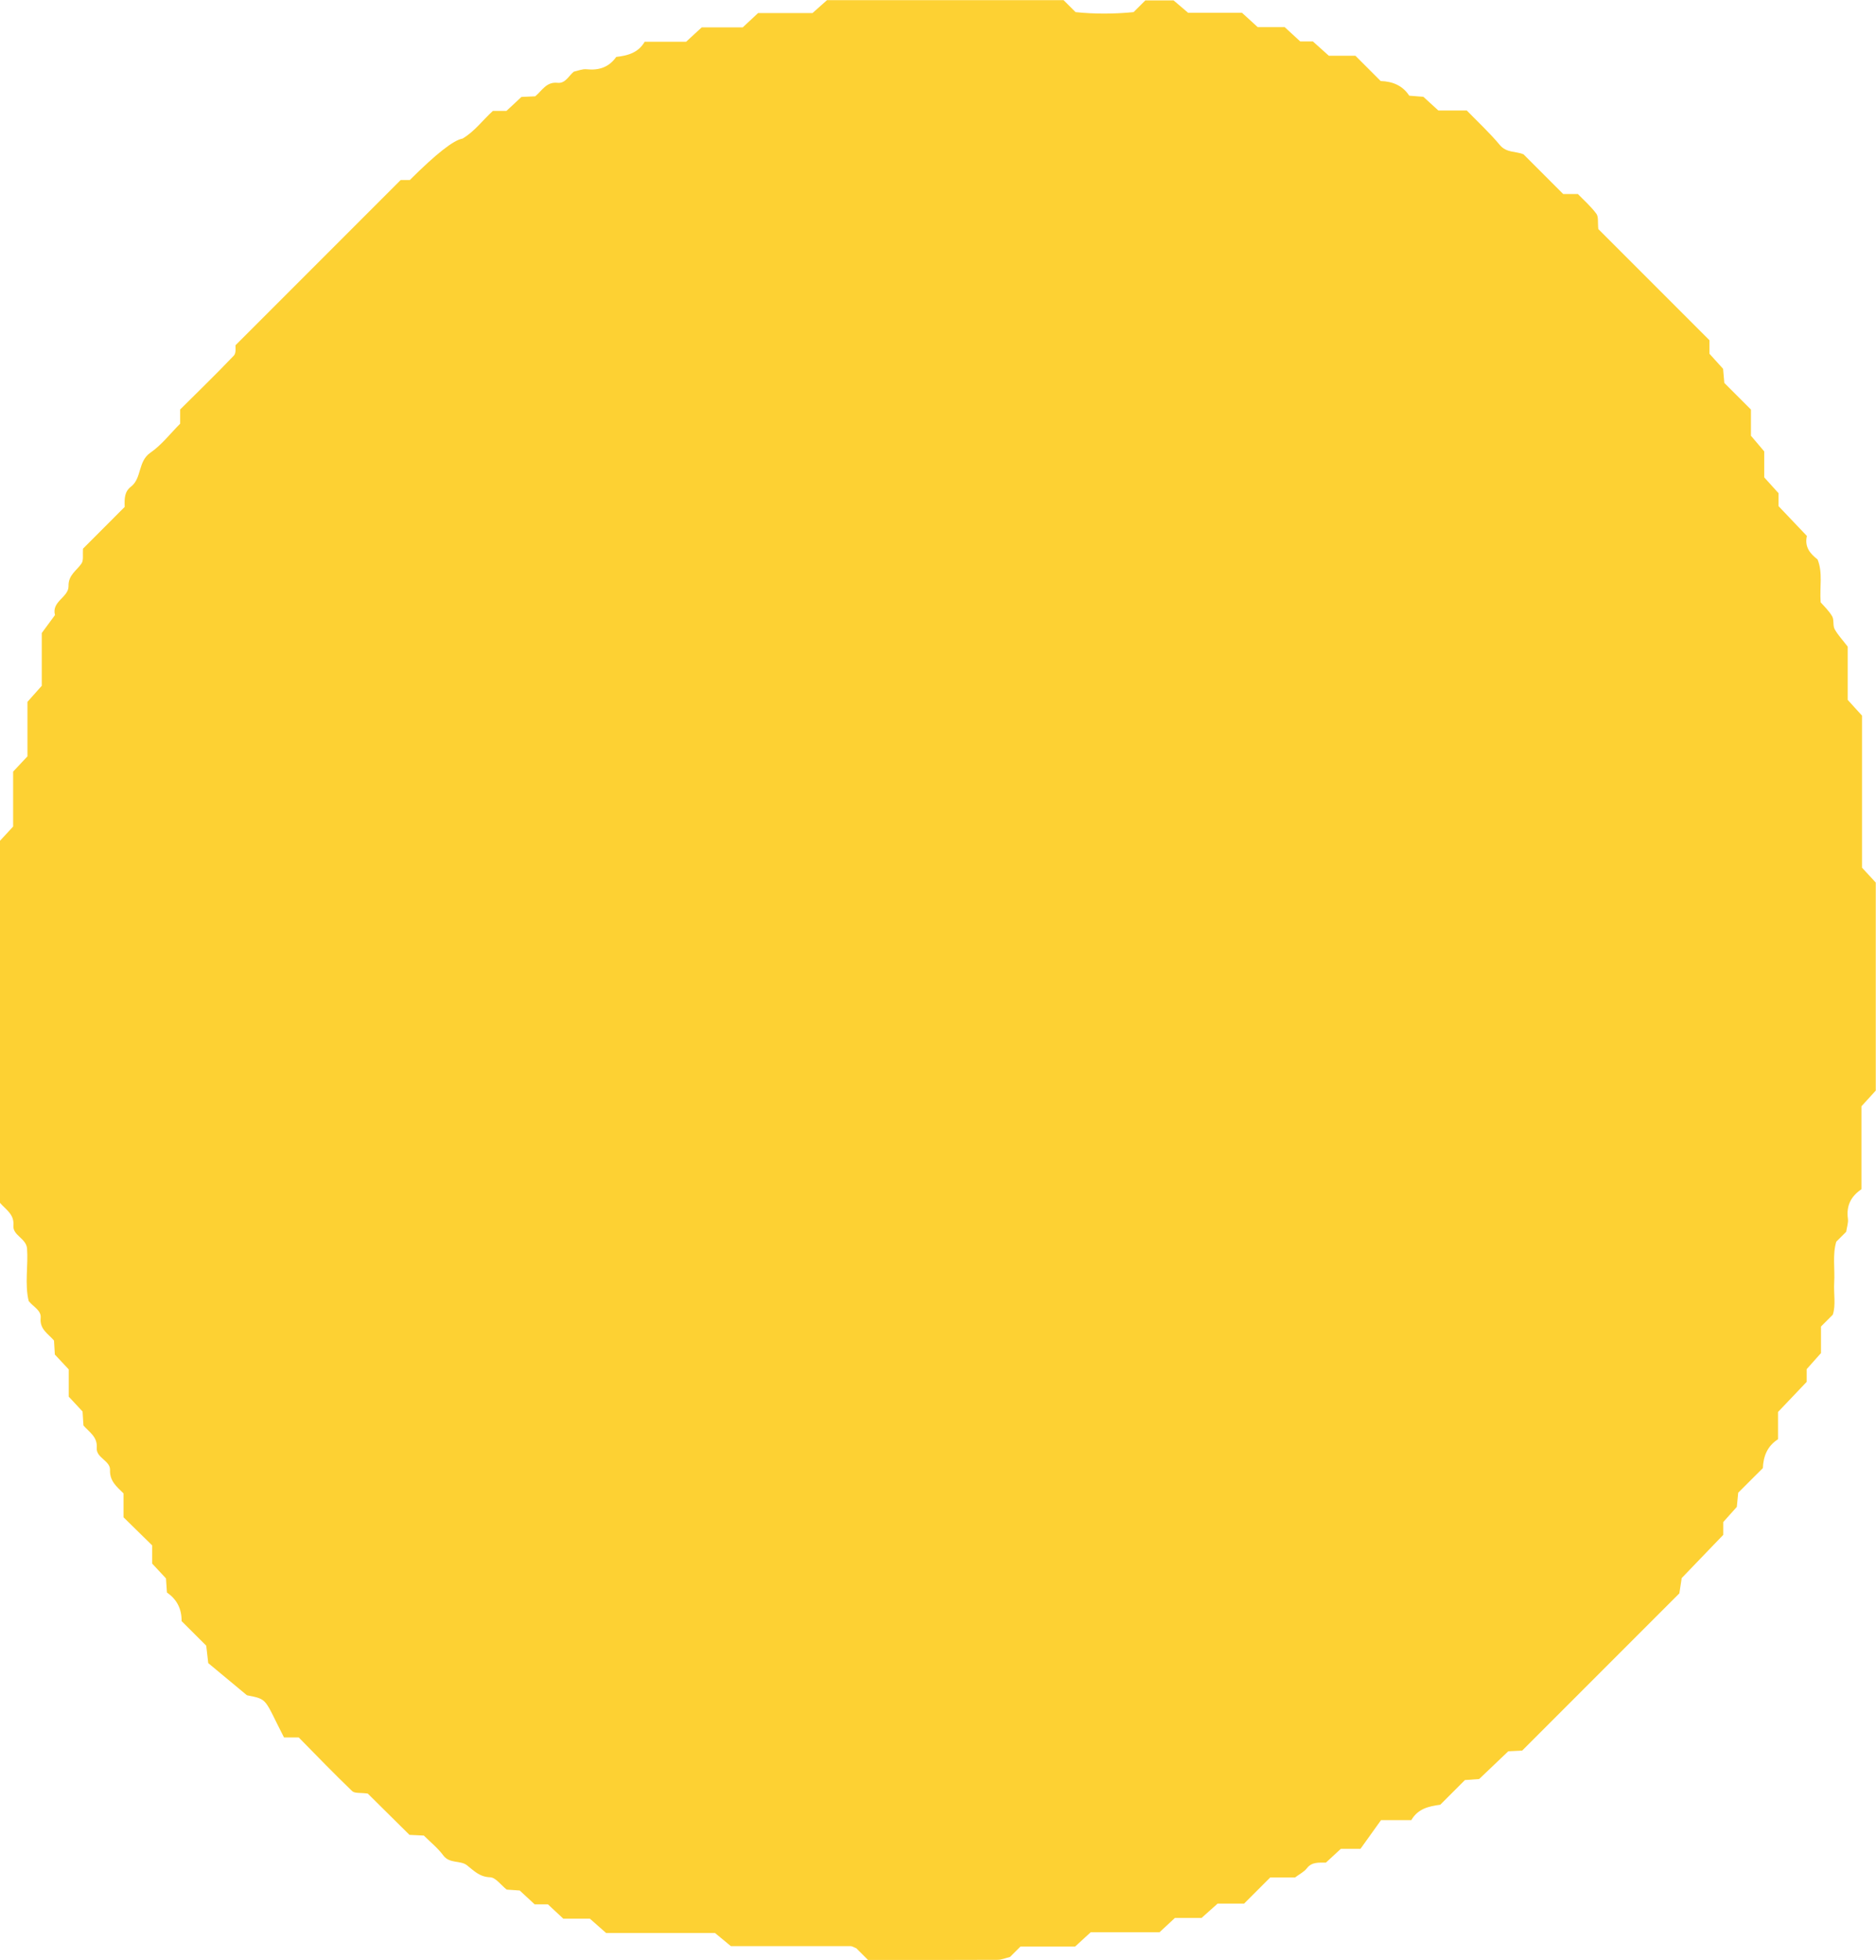
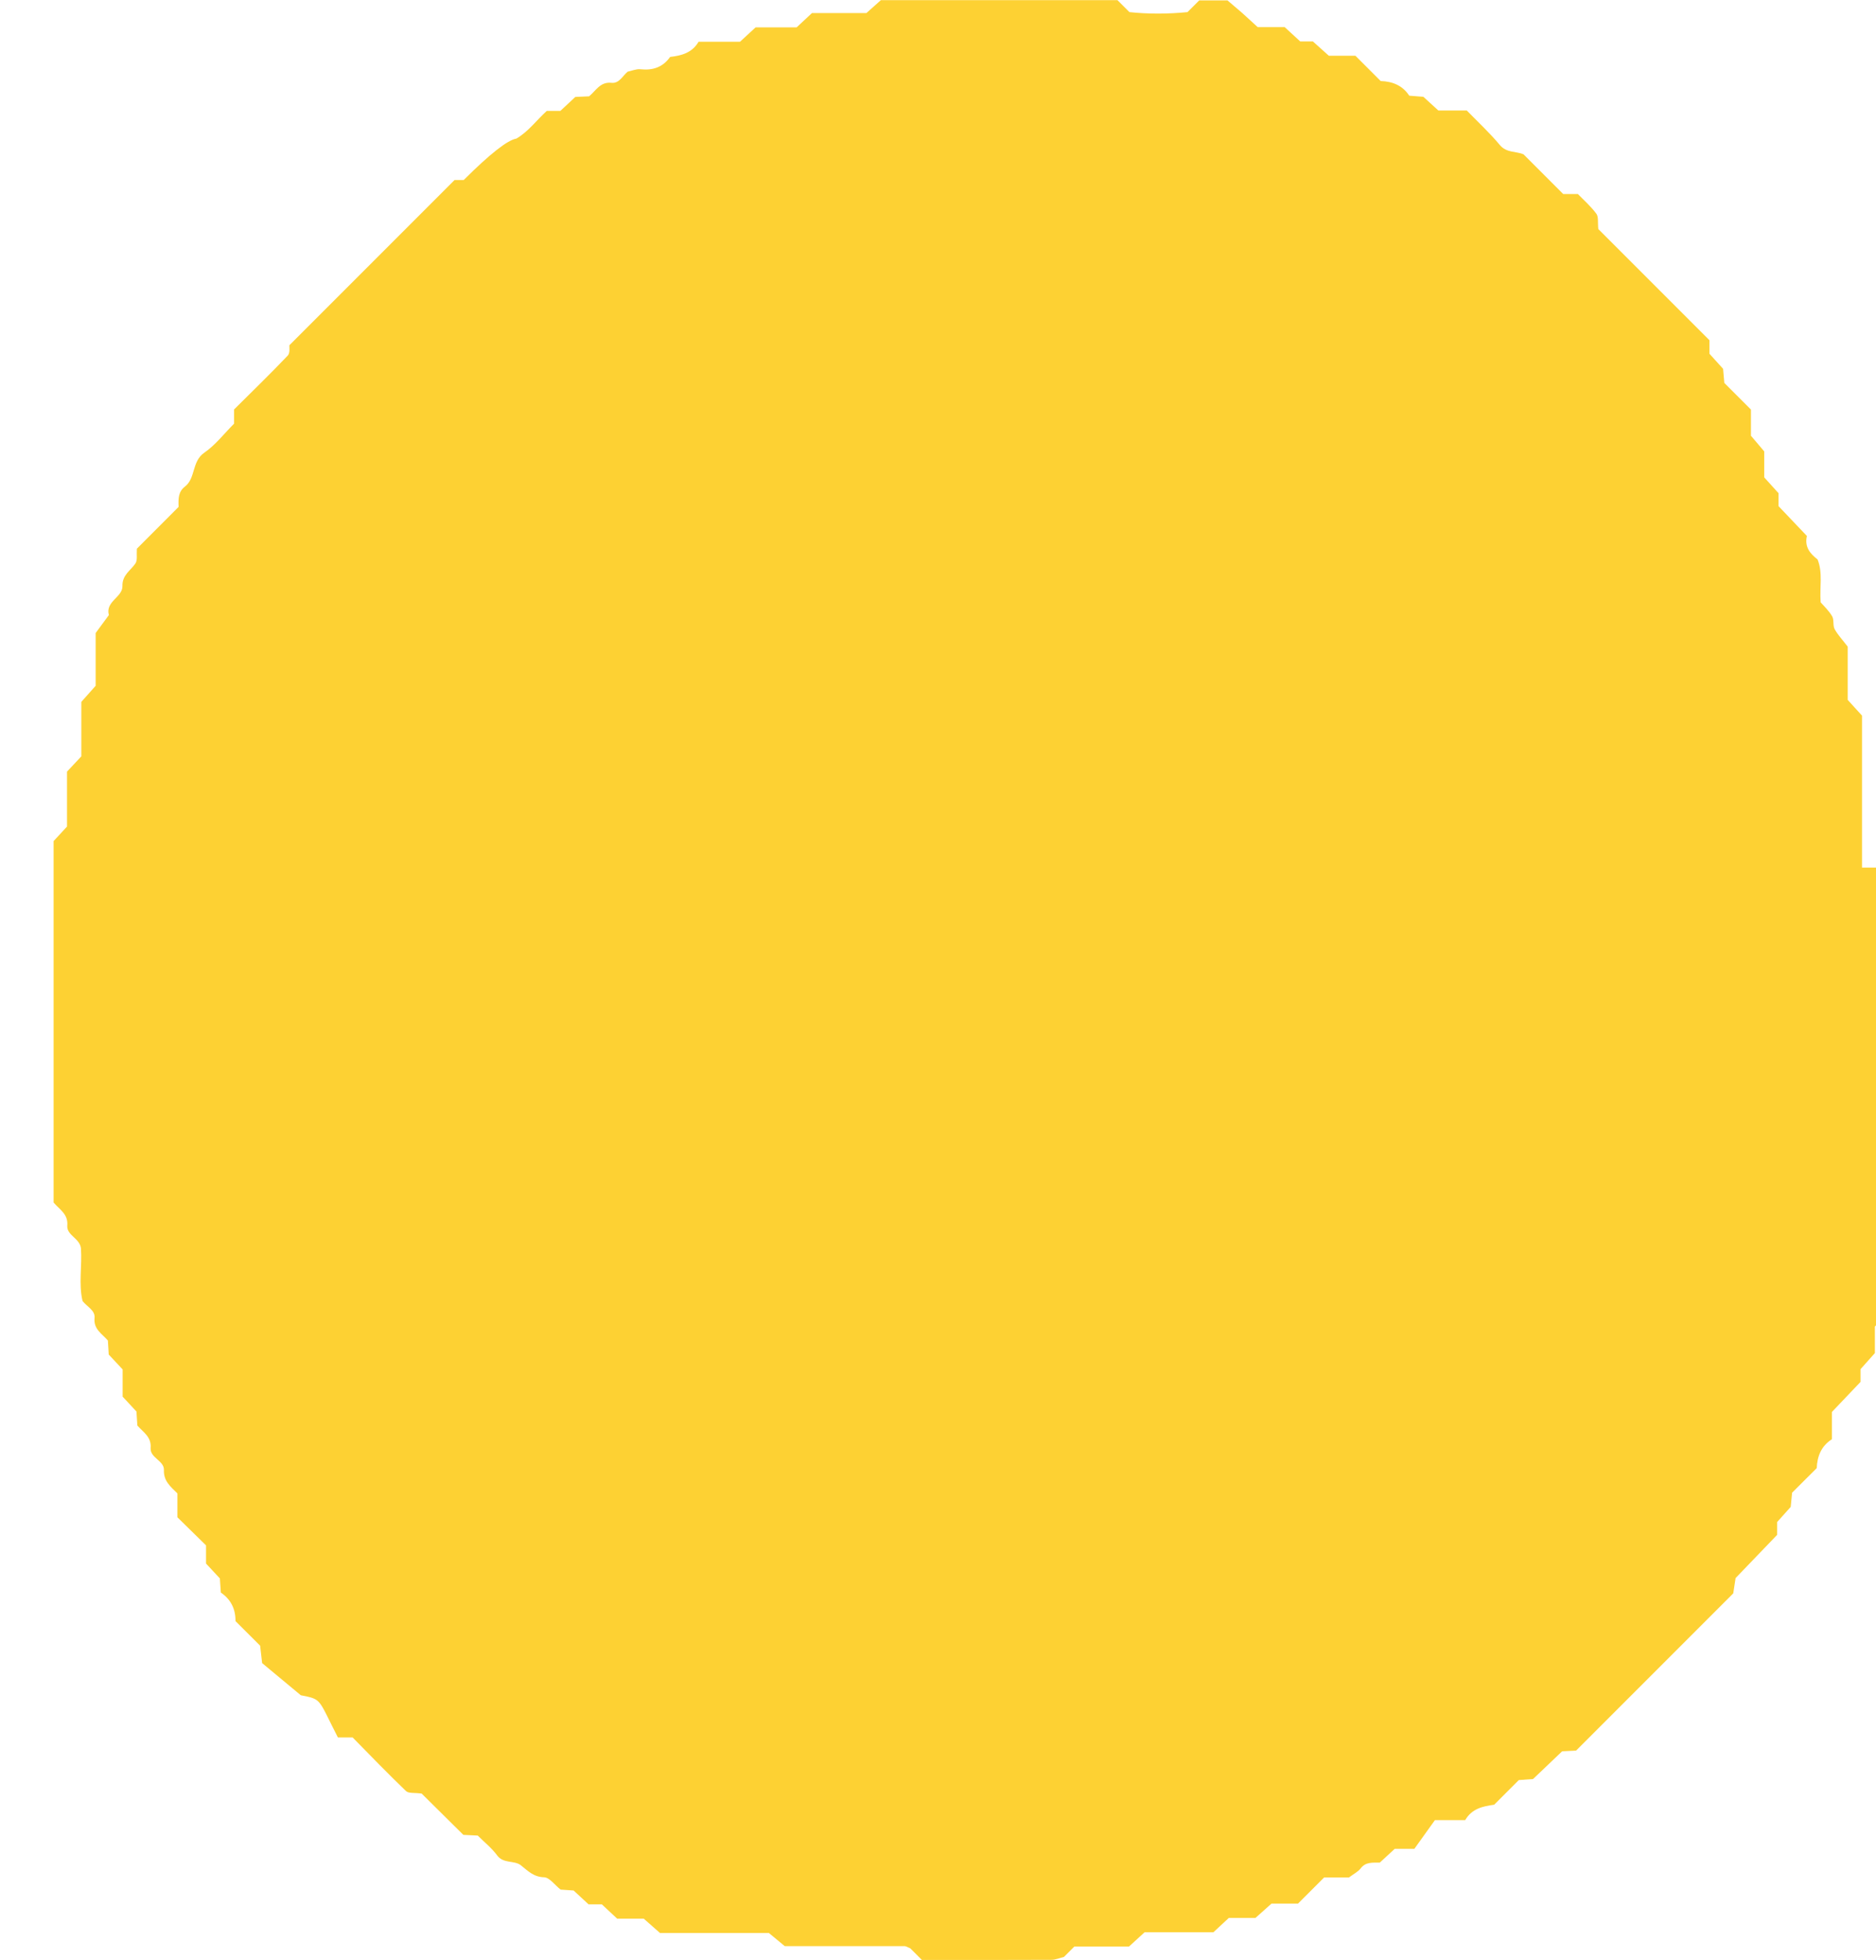
<svg xmlns="http://www.w3.org/2000/svg" id="uuid-3f1b83ac-00f4-4460-8321-9c4339a99e57" viewBox="0 0 272.59 284.69">
  <g id="uuid-36c258d2-df63-4dee-8c77-31987aeee9ef">
-     <path d="M270.56,126.02v-22.07c-.72-.79-1.38-1.52-2.08-2.29v-7.73c-.75-.99-1.44-1.71-1.9-2.55-.29-.53-.06-1.34-.36-1.86-.48-.82-1.2-1.49-1.67-2.03-.17-2.26.34-4.27-.45-6.23-1.06-.82-1.92-1.79-1.55-3.41-1.35-1.42-2.72-2.86-4.12-4.33v-1.88c-.72-.79-1.38-1.53-2.08-2.3v-3.77c-.76-.9-1.39-1.64-1.93-2.28v-3.8c-1.49-1.49-2.68-2.68-3.87-3.87-.06-.65-.12-1.3-.18-2.05-.61-.67-1.27-1.4-1.98-2.19v-1.96c-5.44-5.44-10.88-10.88-16.15-16.15-.1-.97.05-1.77-.28-2.22-.79-1.07-1.82-1.97-2.69-2.87h-2.13c-1.92-1.92-3.82-3.82-5.76-5.76-1.1-.48-2.47-.18-3.45-1.36-1.5-1.8-3.24-3.4-4.8-5.01h-4.13c-.78-.71-1.51-1.38-2.18-1.99-.75-.06-1.4-.11-2.05-.16-.98-1.5-2.44-2.07-4.15-2.13-1.2-1.2-2.39-2.39-3.67-3.67h-3.86c-.78-.7-1.51-1.36-2.32-2.08h-1.84c-.77-.71-1.5-1.38-2.26-2.08h-3.92c-.78-.71-1.51-1.38-2.28-2.08h-7.83c-.89-.76-1.63-1.39-2.11-1.8h-4.11c-.61.61-1.09,1.09-1.7,1.7-2.8.28-5.73.29-8.44,0-.69-.69-1.17-1.17-1.74-1.74h-34.37c-.56.49-1.29,1.15-2.11,1.88h-7.91c-.76.7-1.48,1.38-2.23,2.08h-5.96c-.77.71-1.49,1.38-2.26,2.08h-6.02c-.94,1.62-2.48,2.02-4.14,2.21-1.06,1.51-2.52,1.98-4.32,1.79-.6-.06-1.24.22-1.84.35-.76.61-1.22,1.74-2.36,1.62-1.64-.18-2.26,1.15-3.25,1.96-.65.03-1.31.06-2,.09-.71.66-1.44,1.34-2.18,2.03h-1.97c-1.49,1.35-2.67,3-4.41,4.02q-1.94.32-7.66,6.02h-1.33c-8.14,8.14-15.96,15.96-24,24-.03.25.13,1.11-.23,1.49-2.55,2.68-5.21,5.25-7.81,7.84v2.06c-1.43,1.43-2.7,3.1-4.33,4.22-1.84,1.27-1.22,3.7-2.82,4.93-.92.71-.96,1.65-.91,2.94-1.97,1.97-4.07,4.08-6.06,6.07-.06.87.11,1.67-.21,2.14-.71,1.05-1.93,1.67-1.89,3.29.04,1.62-2.51,2.22-1.97,4.21-.57.78-1.15,1.56-1.92,2.61v7.66c-.7.78-1.35,1.52-2.08,2.34v7.91c-.7.75-1.38,1.48-2.08,2.22v7.98c-.7.76-1.38,1.49-1.95,2.11v52.5c.89,1.04,2.13,1.69,1.99,3.33-.12,1.45,1.8,1.83,1.98,3.3.19,2.54-.36,5.21.24,7.68.72.89,1.86,1.36,1.74,2.48-.16,1.63,1.11,2.28,1.94,3.26.04.65.08,1.31.12,2.03.64.69,1.32,1.41,2.02,2.16v3.96c.3.32.59.63.88.94.39.42.77.82,1.13,1.22.05.73.09,1.38.13,2.03.84.97,2.06,1.63,1.93,3.26-.11,1.44,1.98,1.84,1.93,3.2-.06,1.59.92,2.38,1.96,3.4v3.47c1.66,1.63,3.08,3.02,4.16,4.08v2.64c.7.75,1.37,1.48,2.01,2.16.05.73.09,1.39.14,2.05,1.46,1,2.15,2.4,2.13,4.15,1.2,1.2,2.38,2.38,3.58,3.57.07.64.15,1.28.29,2.53,1.43,1.18,3.22,2.68,5.62,4.67,3.11.62,2.46.42,5.39,6.13h2.14c2.53,2.57,5.09,5.23,7.76,7.79.37.36,1.24.21,2.27.36,1.89,1.87,4,3.96,6.06,6,.78.04,1.43.07,2.09.1.95.95,2.03,1.81,2.82,2.88.93,1.25,2.49.68,3.45,1.44,1.03.82,1.84,1.69,3.37,1.74.79.03,1.54,1.11,2.4,1.79.5.03,1.16.08,1.89.13.68.63,1.41,1.31,2.17,2.01h1.93c.75.7,1.47,1.38,2.23,2.08h3.86c.83.74,1.57,1.38,2.36,2.08h15.82c.94.78,1.69,1.4,2.31,1.91,5.3,0,10.43,0,15.55,0,.1-.1.21-.21.31-.31-.1.1-.21.21-.31.31.61,0,1.21,0,1.82,0,.29,0,.58.21.87.32.48.48.95.95,1.69,1.69,6.09,0,12.45.01,18.81-.02.61,0,1.22-.27,1.83-.42.48-.48.96-.96,1.51-1.51h3.12v-3.03c-.34-.35-.68-.7-1.01-1.04.33.34.67.69,1.01,1.04v3.03h4.82c.76-.7,1.49-1.37,2.27-2.08h10c.75-.69,1.47-1.37,2.24-2.08h3.87c.82-.73,1.55-1.38,2.33-2.08h3.85c1.29-1.29,2.48-2.48,3.8-3.8h3.61c.69-.52,1.32-.82,1.69-1.31.73-.96,1.72-.83,2.78-.84.69-.63,1.41-1.3,2.18-2.01h2.85c.8-1.12,1.97-2.76,2.98-4.16h4.4c.99-1.7,2.58-2.01,4.21-2.24,1.2-1.2,2.39-2.39,3.58-3.58.65-.05,1.31-.09,2.07-.15,1.38-1.31,2.82-2.68,4.23-4.03.7-.04,1.36-.07,2.02-.1,7.61-7.61,15.22-15.22,22.84-22.84.1-.63.19-1.26.34-2.22,1.88-1.95,3.95-4.1,6.04-6.28v-1.86c.72-.8,1.38-1.54,1.97-2.2.07-.77.14-1.41.2-2.06,1.19-1.19,2.38-2.38,3.58-3.57.08-1.7.62-3.18,2.21-4.2v-3.96c1.39-1.46,2.76-2.9,4.16-4.37v-1.85c.73-.81,1.38-1.55,2.08-2.33v-3.86c.57-.57,1.05-1.05,1.71-1.71.48-1.41.11-3.07.21-4.7.12-1.97-.27-3.98.3-5.91.49-.49.96-.96,1.44-1.44.09-.63.33-1.29.25-1.9-.25-1.85.41-3.23,1.97-4.28v-12.05c.7-.77,1.37-1.5,2.08-2.28v-30.21c-.65-.71-1.33-1.44-2.02-2.19ZM135.8,256.18c.08-.11.17-.22.27-.32.03-.03.06-.06.09-.09-.03.03-.06.06-.09.09-.1.1-.19.21-.27.32ZM136.25,255.68h0c.22.23.45.47.68.71-.23-.24-.46-.47-.68-.71ZM139.61,260.92c.04.66.07,1.27.1,1.89-.03-.61-.07-1.22-.1-1.89Z" fill="#fdd133" />
+     <path d="M270.56,126.02v-22.07c-.72-.79-1.38-1.52-2.08-2.29v-7.73c-.75-.99-1.44-1.71-1.9-2.55-.29-.53-.06-1.34-.36-1.86-.48-.82-1.2-1.49-1.67-2.03-.17-2.26.34-4.27-.45-6.23-1.06-.82-1.92-1.79-1.55-3.41-1.35-1.42-2.72-2.86-4.12-4.33v-1.88c-.72-.79-1.38-1.53-2.08-2.3v-3.77c-.76-.9-1.39-1.64-1.93-2.28v-3.8c-1.49-1.49-2.68-2.68-3.87-3.87-.06-.65-.12-1.3-.18-2.05-.61-.67-1.27-1.4-1.98-2.19v-1.96c-5.44-5.44-10.88-10.88-16.15-16.15-.1-.97.05-1.77-.28-2.22-.79-1.07-1.82-1.97-2.69-2.87h-2.13c-1.92-1.92-3.82-3.82-5.76-5.76-1.1-.48-2.47-.18-3.45-1.36-1.5-1.8-3.24-3.4-4.8-5.01h-4.13c-.78-.71-1.51-1.38-2.18-1.99-.75-.06-1.4-.11-2.05-.16-.98-1.5-2.44-2.07-4.15-2.13-1.2-1.2-2.39-2.39-3.67-3.67h-3.86c-.78-.7-1.51-1.36-2.32-2.08h-1.84c-.77-.71-1.5-1.38-2.26-2.08h-3.92c-.78-.71-1.51-1.38-2.28-2.08c-.89-.76-1.63-1.39-2.11-1.8h-4.11c-.61.61-1.09,1.09-1.7,1.7-2.8.28-5.73.29-8.44,0-.69-.69-1.17-1.17-1.74-1.74h-34.37c-.56.49-1.29,1.15-2.11,1.88h-7.91c-.76.7-1.48,1.38-2.23,2.08h-5.96c-.77.71-1.49,1.38-2.26,2.08h-6.02c-.94,1.62-2.48,2.02-4.14,2.21-1.06,1.51-2.52,1.98-4.32,1.79-.6-.06-1.24.22-1.84.35-.76.61-1.22,1.74-2.36,1.62-1.64-.18-2.26,1.15-3.25,1.96-.65.03-1.31.06-2,.09-.71.66-1.44,1.34-2.18,2.03h-1.97c-1.49,1.35-2.67,3-4.41,4.02q-1.94.32-7.66,6.02h-1.33c-8.14,8.14-15.96,15.96-24,24-.03.25.13,1.11-.23,1.49-2.55,2.68-5.21,5.25-7.81,7.84v2.06c-1.43,1.43-2.7,3.1-4.33,4.22-1.84,1.27-1.22,3.7-2.82,4.93-.92.71-.96,1.65-.91,2.94-1.97,1.97-4.07,4.08-6.06,6.07-.06.87.11,1.67-.21,2.14-.71,1.05-1.93,1.67-1.89,3.29.04,1.62-2.51,2.22-1.97,4.21-.57.78-1.15,1.56-1.92,2.61v7.66c-.7.78-1.35,1.52-2.08,2.34v7.91c-.7.75-1.38,1.48-2.08,2.22v7.98c-.7.76-1.38,1.49-1.95,2.11v52.5c.89,1.04,2.13,1.69,1.99,3.33-.12,1.45,1.8,1.83,1.98,3.3.19,2.54-.36,5.21.24,7.68.72.89,1.86,1.36,1.74,2.48-.16,1.63,1.11,2.28,1.94,3.26.04.65.08,1.31.12,2.03.64.69,1.32,1.41,2.02,2.16v3.96c.3.32.59.63.88.94.39.42.77.82,1.13,1.22.05.73.09,1.38.13,2.03.84.97,2.06,1.63,1.93,3.26-.11,1.44,1.98,1.84,1.93,3.2-.06,1.59.92,2.38,1.96,3.4v3.47c1.66,1.63,3.08,3.02,4.16,4.08v2.64c.7.75,1.37,1.48,2.01,2.16.05.73.09,1.39.14,2.05,1.46,1,2.15,2.4,2.13,4.15,1.2,1.2,2.38,2.38,3.58,3.57.07.64.15,1.28.29,2.53,1.43,1.18,3.22,2.68,5.62,4.67,3.11.62,2.46.42,5.39,6.13h2.14c2.53,2.57,5.09,5.23,7.76,7.79.37.36,1.24.21,2.27.36,1.89,1.87,4,3.96,6.06,6,.78.04,1.43.07,2.09.1.95.95,2.03,1.81,2.82,2.88.93,1.25,2.49.68,3.45,1.44,1.03.82,1.84,1.69,3.37,1.74.79.03,1.54,1.11,2.4,1.79.5.03,1.16.08,1.89.13.68.63,1.41,1.31,2.17,2.01h1.93c.75.7,1.47,1.38,2.23,2.08h3.86c.83.74,1.57,1.38,2.36,2.08h15.82c.94.78,1.69,1.4,2.31,1.91,5.3,0,10.43,0,15.55,0,.1-.1.21-.21.31-.31-.1.1-.21.21-.31.31.61,0,1.21,0,1.82,0,.29,0,.58.21.87.32.48.48.95.95,1.69,1.69,6.09,0,12.45.01,18.81-.02.61,0,1.22-.27,1.83-.42.48-.48.96-.96,1.51-1.51h3.12v-3.03c-.34-.35-.68-.7-1.01-1.04.33.34.67.69,1.01,1.04v3.03h4.82c.76-.7,1.49-1.37,2.27-2.08h10c.75-.69,1.47-1.37,2.24-2.08h3.87c.82-.73,1.55-1.38,2.33-2.08h3.85c1.29-1.29,2.48-2.48,3.8-3.8h3.61c.69-.52,1.32-.82,1.69-1.31.73-.96,1.72-.83,2.78-.84.69-.63,1.41-1.3,2.18-2.01h2.85c.8-1.12,1.97-2.76,2.98-4.16h4.4c.99-1.7,2.58-2.01,4.21-2.24,1.2-1.2,2.39-2.39,3.58-3.58.65-.05,1.31-.09,2.07-.15,1.38-1.31,2.82-2.68,4.23-4.03.7-.04,1.36-.07,2.02-.1,7.61-7.61,15.22-15.22,22.84-22.84.1-.63.19-1.26.34-2.22,1.88-1.95,3.95-4.1,6.04-6.28v-1.86c.72-.8,1.38-1.54,1.97-2.2.07-.77.14-1.41.2-2.06,1.19-1.19,2.38-2.38,3.58-3.57.08-1.7.62-3.18,2.21-4.2v-3.96c1.39-1.46,2.76-2.9,4.16-4.37v-1.85c.73-.81,1.38-1.55,2.08-2.33v-3.86c.57-.57,1.05-1.05,1.71-1.71.48-1.41.11-3.07.21-4.7.12-1.97-.27-3.98.3-5.91.49-.49.96-.96,1.44-1.44.09-.63.33-1.29.25-1.9-.25-1.85.41-3.23,1.97-4.28v-12.05c.7-.77,1.37-1.5,2.08-2.28v-30.21c-.65-.71-1.33-1.44-2.02-2.19ZM135.8,256.18c.08-.11.17-.22.27-.32.03-.03.06-.06.09-.09-.03.03-.06.06-.09.09-.1.1-.19.21-.27.32ZM136.25,255.68h0c.22.23.45.47.68.71-.23-.24-.46-.47-.68-.71ZM139.61,260.92c.04.66.07,1.27.1,1.89-.03-.61-.07-1.22-.1-1.89Z" fill="#fdd133" />
  </g>
</svg>